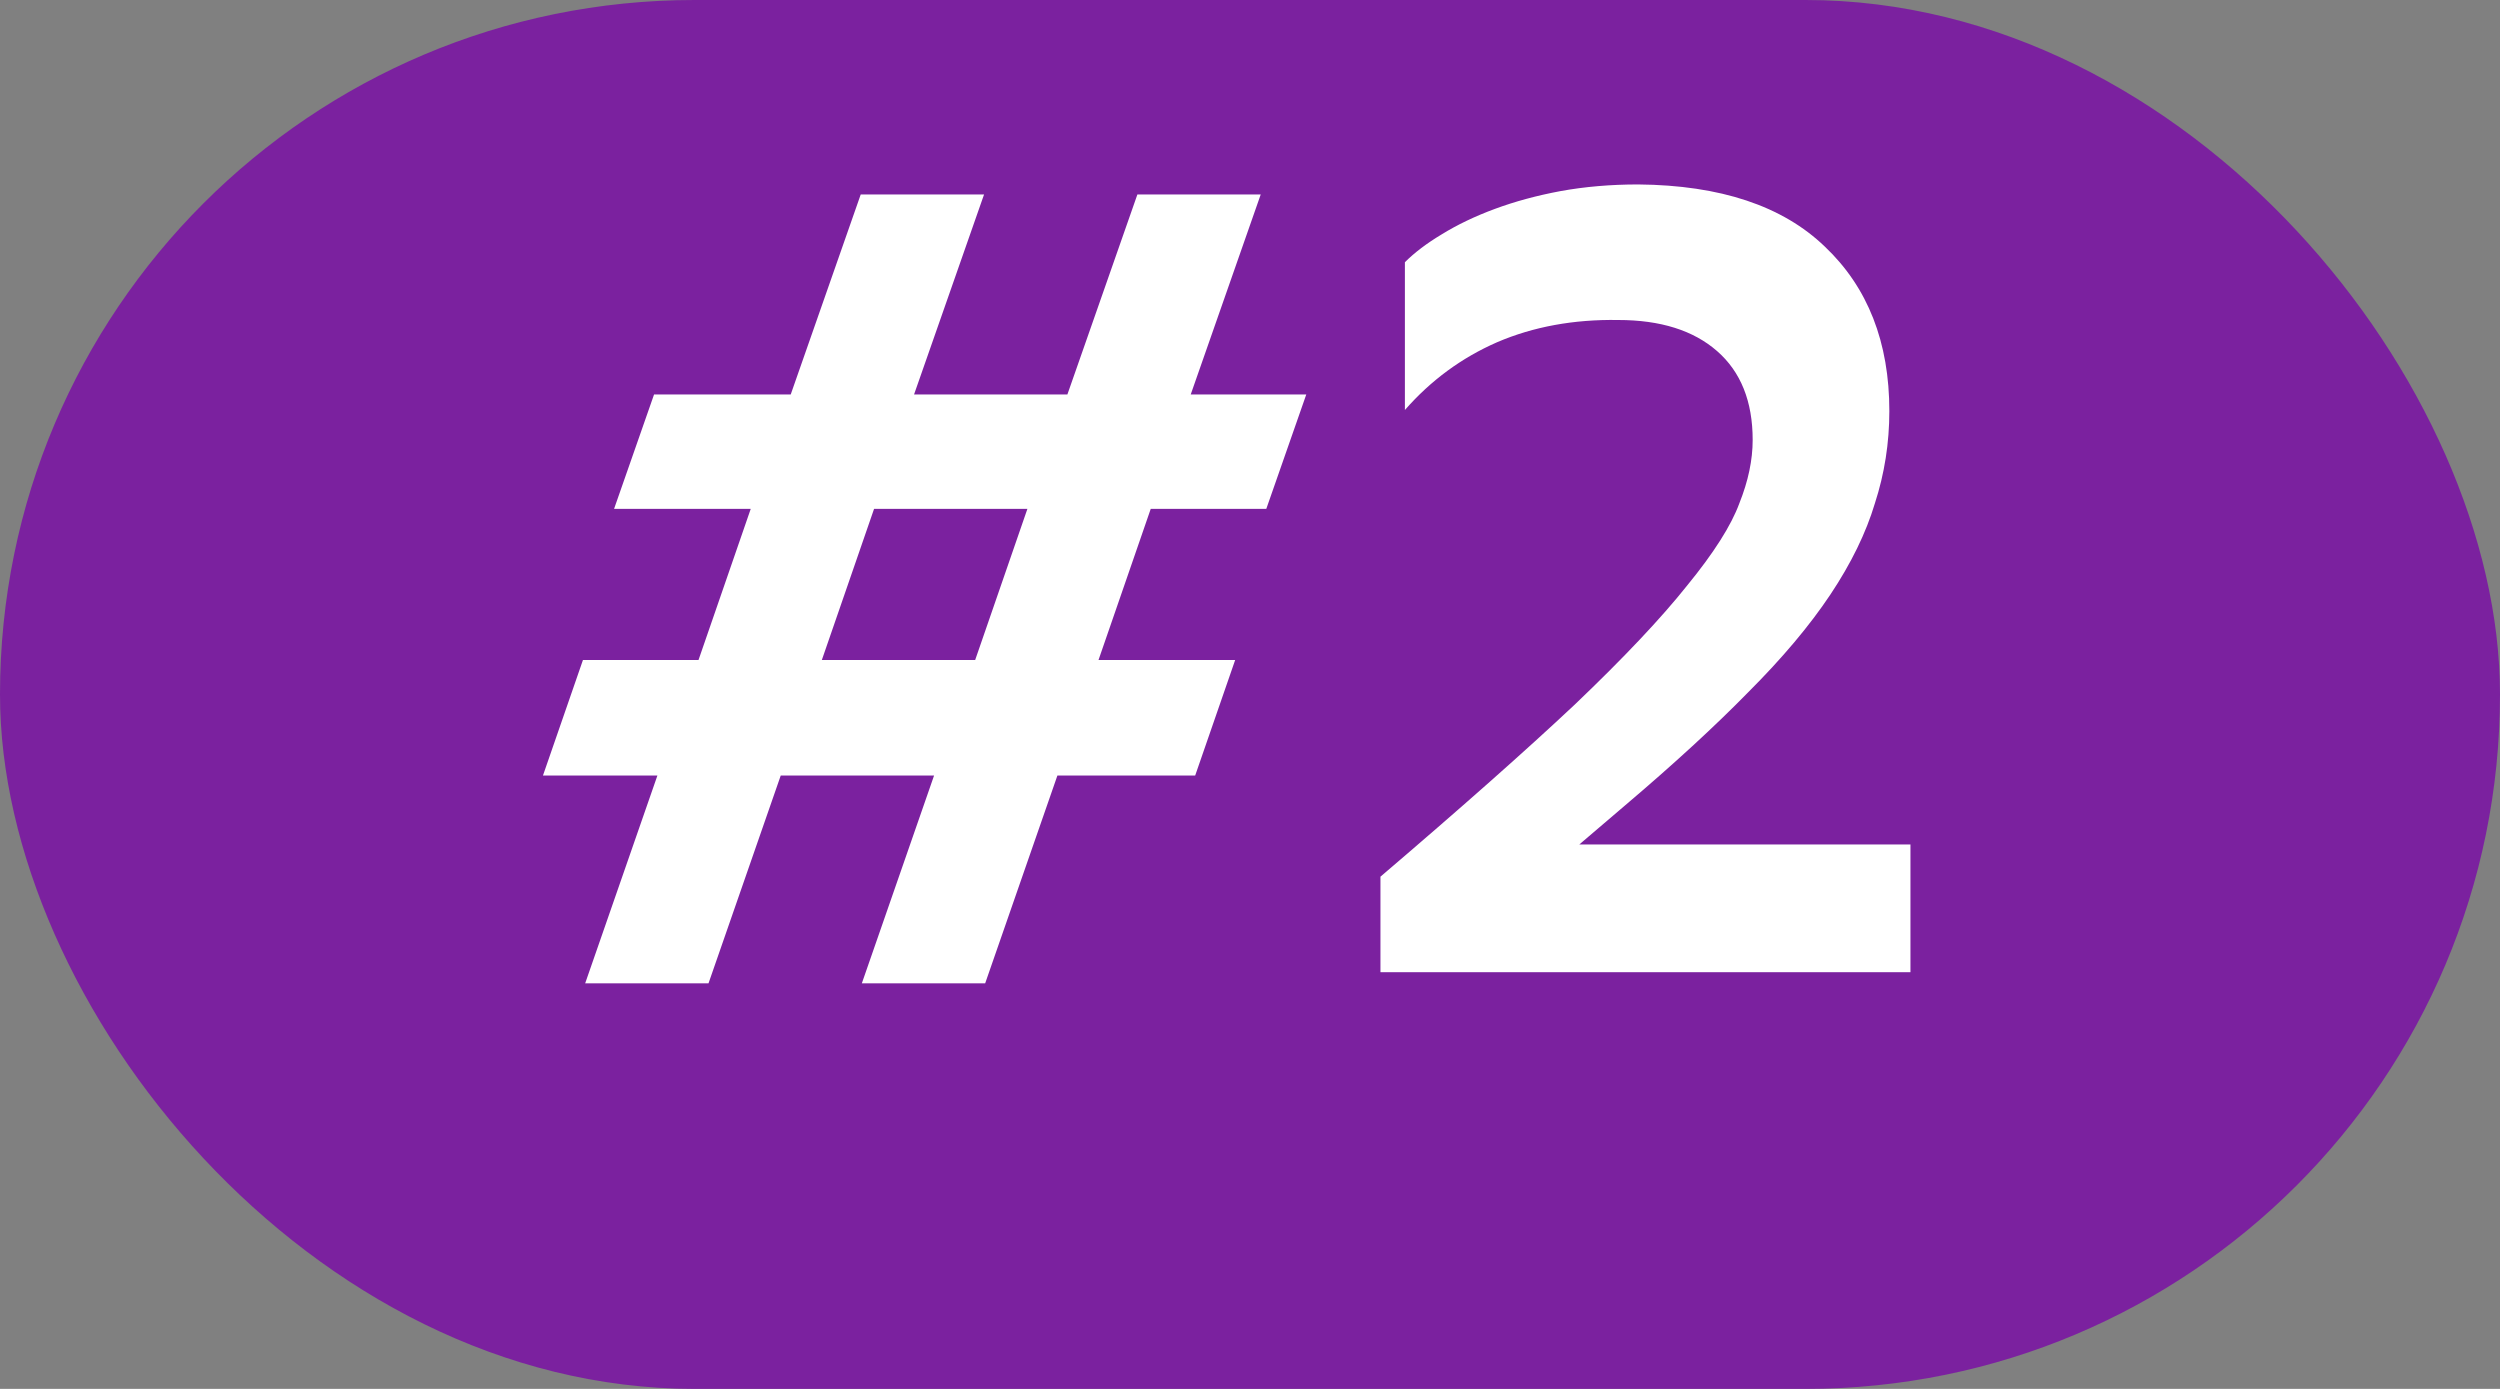
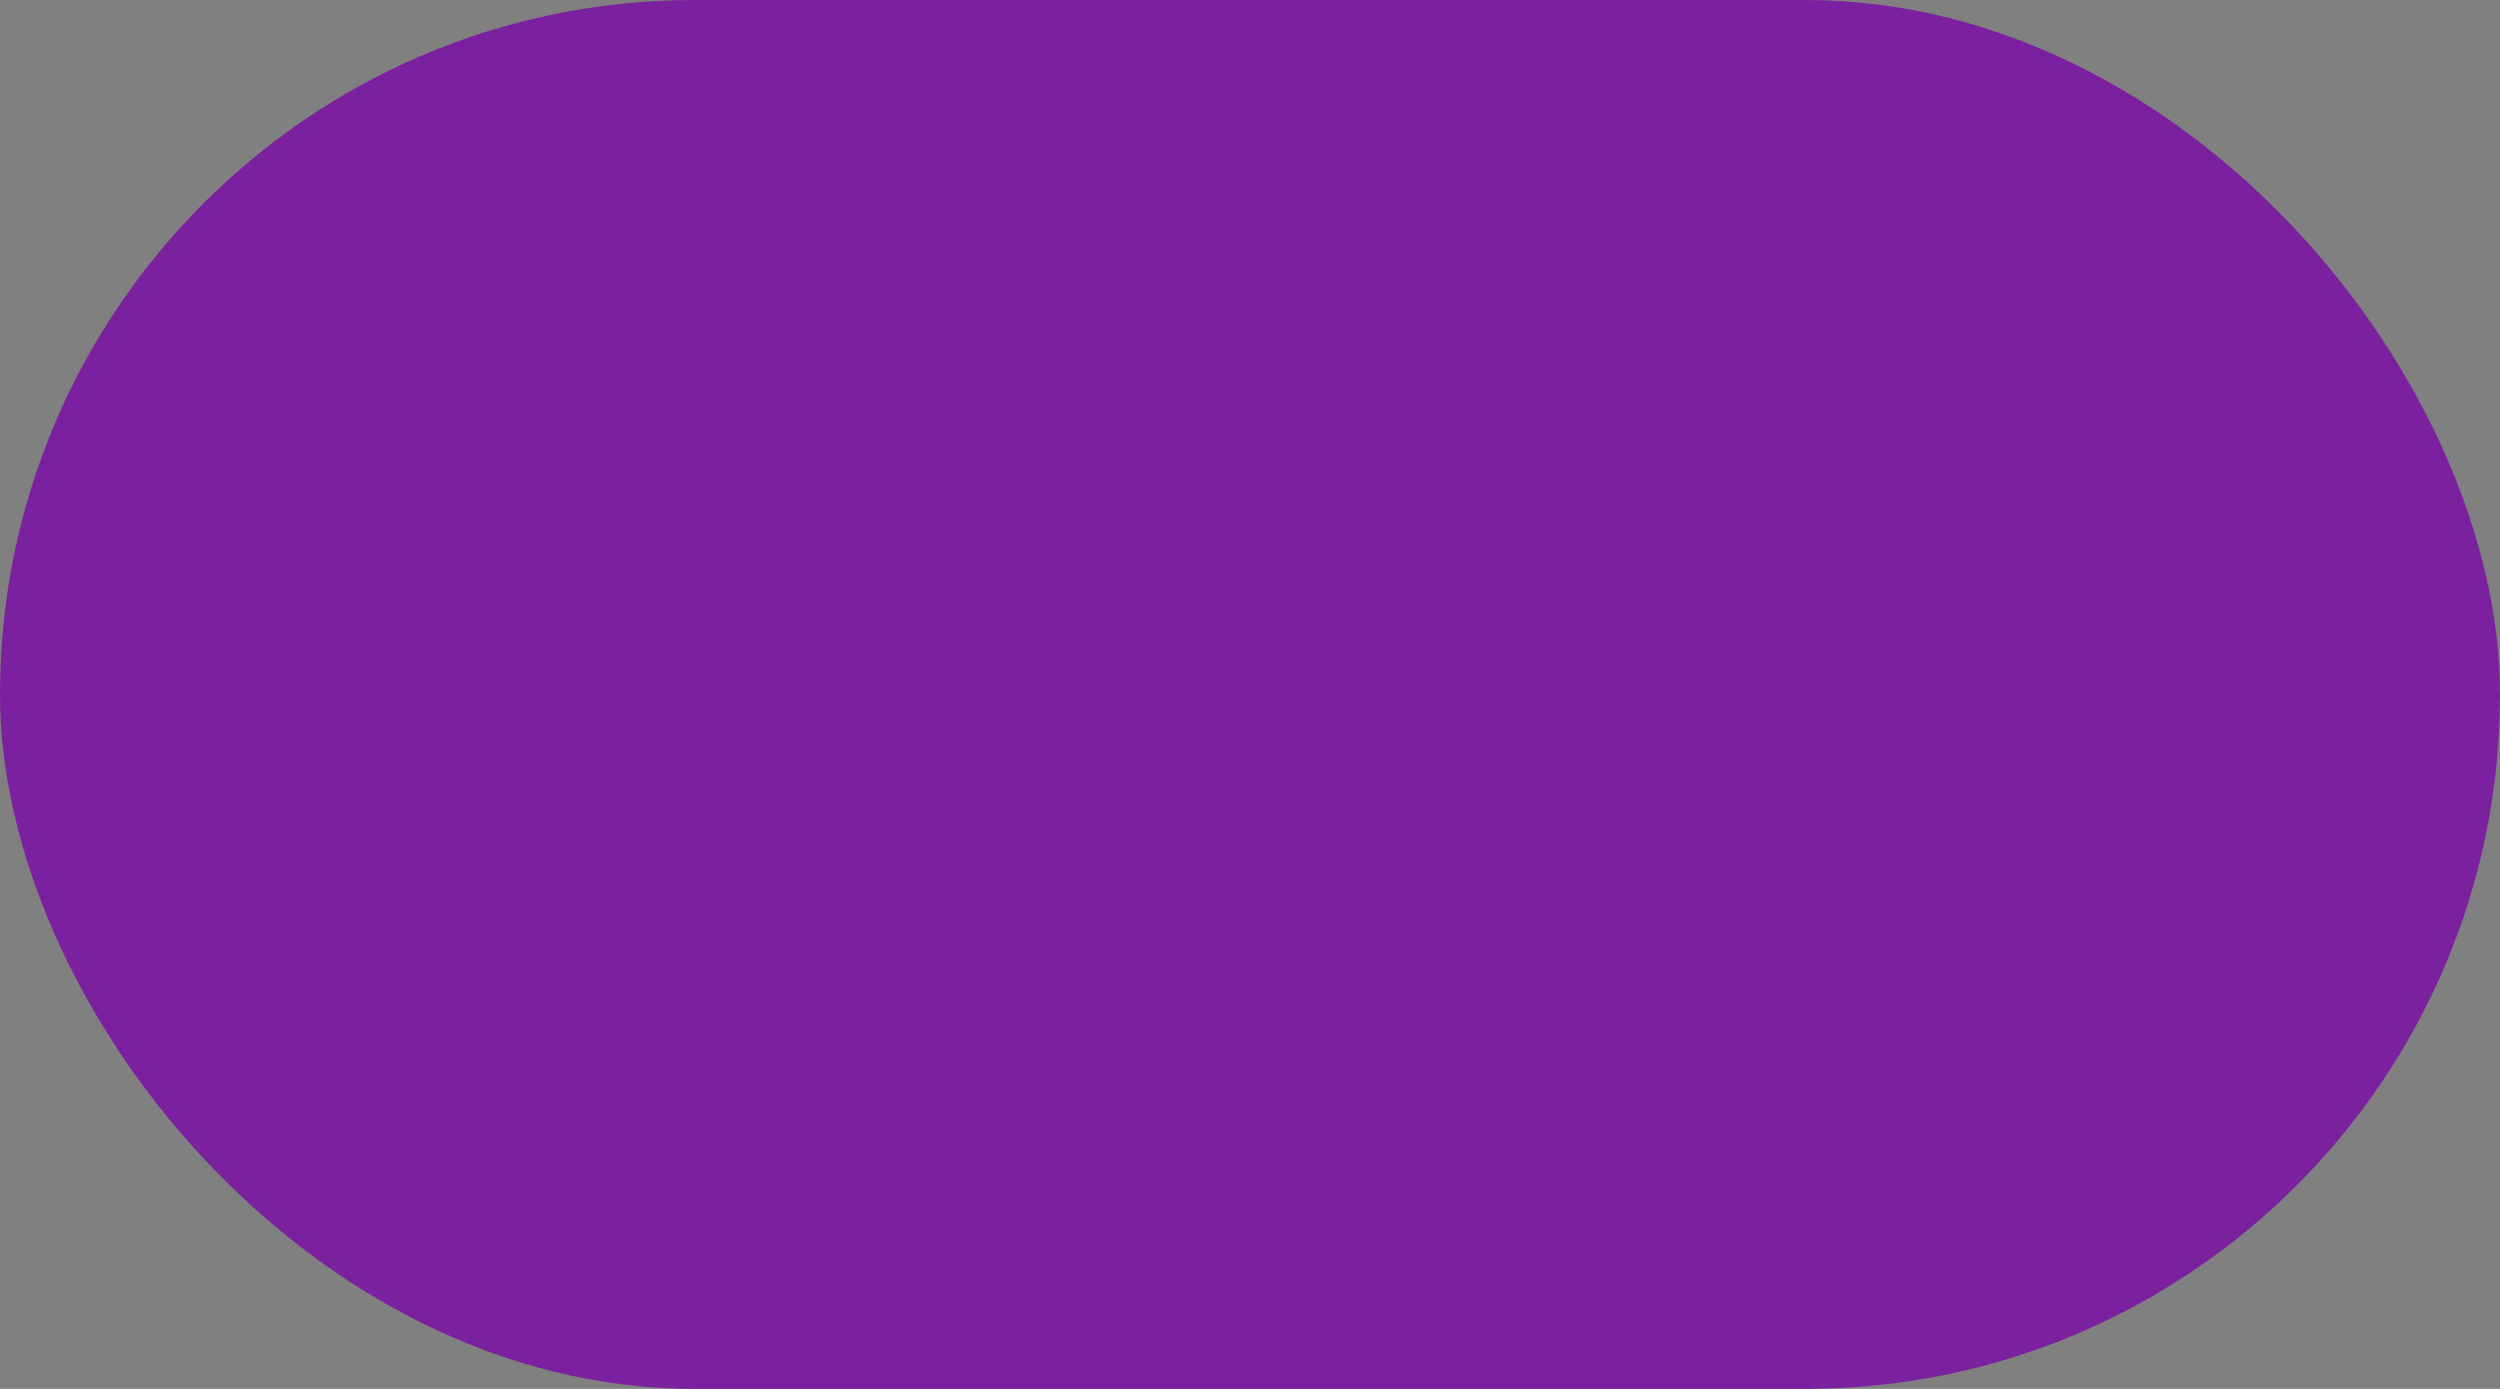
<svg xmlns="http://www.w3.org/2000/svg" width="72" height="40" viewBox="0 0 72 40" fill="none">
  <rect x="0" y="0" width="72" height="40" fill="#808080" stroke="none" />
  <rect width="72" height="40" rx="20" fill="#7B219F" />
-   <path d="M20.117 19.008L21.621 14.656H17.685L18.837 11.36H22.773L24.789 5.6H28.341L26.325 11.36H30.741L32.757 5.6H36.309L34.293 11.36H37.621L36.469 14.656H33.141L31.637 19.008H35.573L34.421 22.336H30.453L28.373 28.32H24.821L26.901 22.336H22.485L20.405 28.32H16.853L18.933 22.336H15.637L16.789 19.008H20.117ZM23.669 19.008H28.085L29.589 14.656H25.173L23.669 19.008ZM39.757 28V25.248C42.082 23.264 43.949 21.611 45.357 20.288C46.765 18.944 47.842 17.803 48.589 16.864C49.357 15.925 49.858 15.136 50.093 14.496C50.349 13.856 50.477 13.248 50.477 12.672C50.477 11.563 50.136 10.709 49.453 10.112C48.77 9.515 47.821 9.216 46.605 9.216C45.325 9.195 44.162 9.408 43.117 9.856C42.093 10.304 41.208 10.955 40.461 11.808V7.552C40.738 7.275 41.09 7.008 41.517 6.752C41.965 6.475 42.477 6.229 43.053 6.016C43.629 5.803 44.258 5.632 44.941 5.504C45.645 5.376 46.392 5.312 47.181 5.312C49.549 5.333 51.341 5.931 52.557 7.104C53.794 8.277 54.413 9.856 54.413 11.84C54.413 12.757 54.274 13.643 53.997 14.496C53.741 15.349 53.314 16.224 52.717 17.12C52.12 18.016 51.33 18.955 50.349 19.936C49.389 20.917 48.205 22.005 46.797 23.2L45.485 24.32H55.021V28H39.757Z" fill="white" />
</svg>